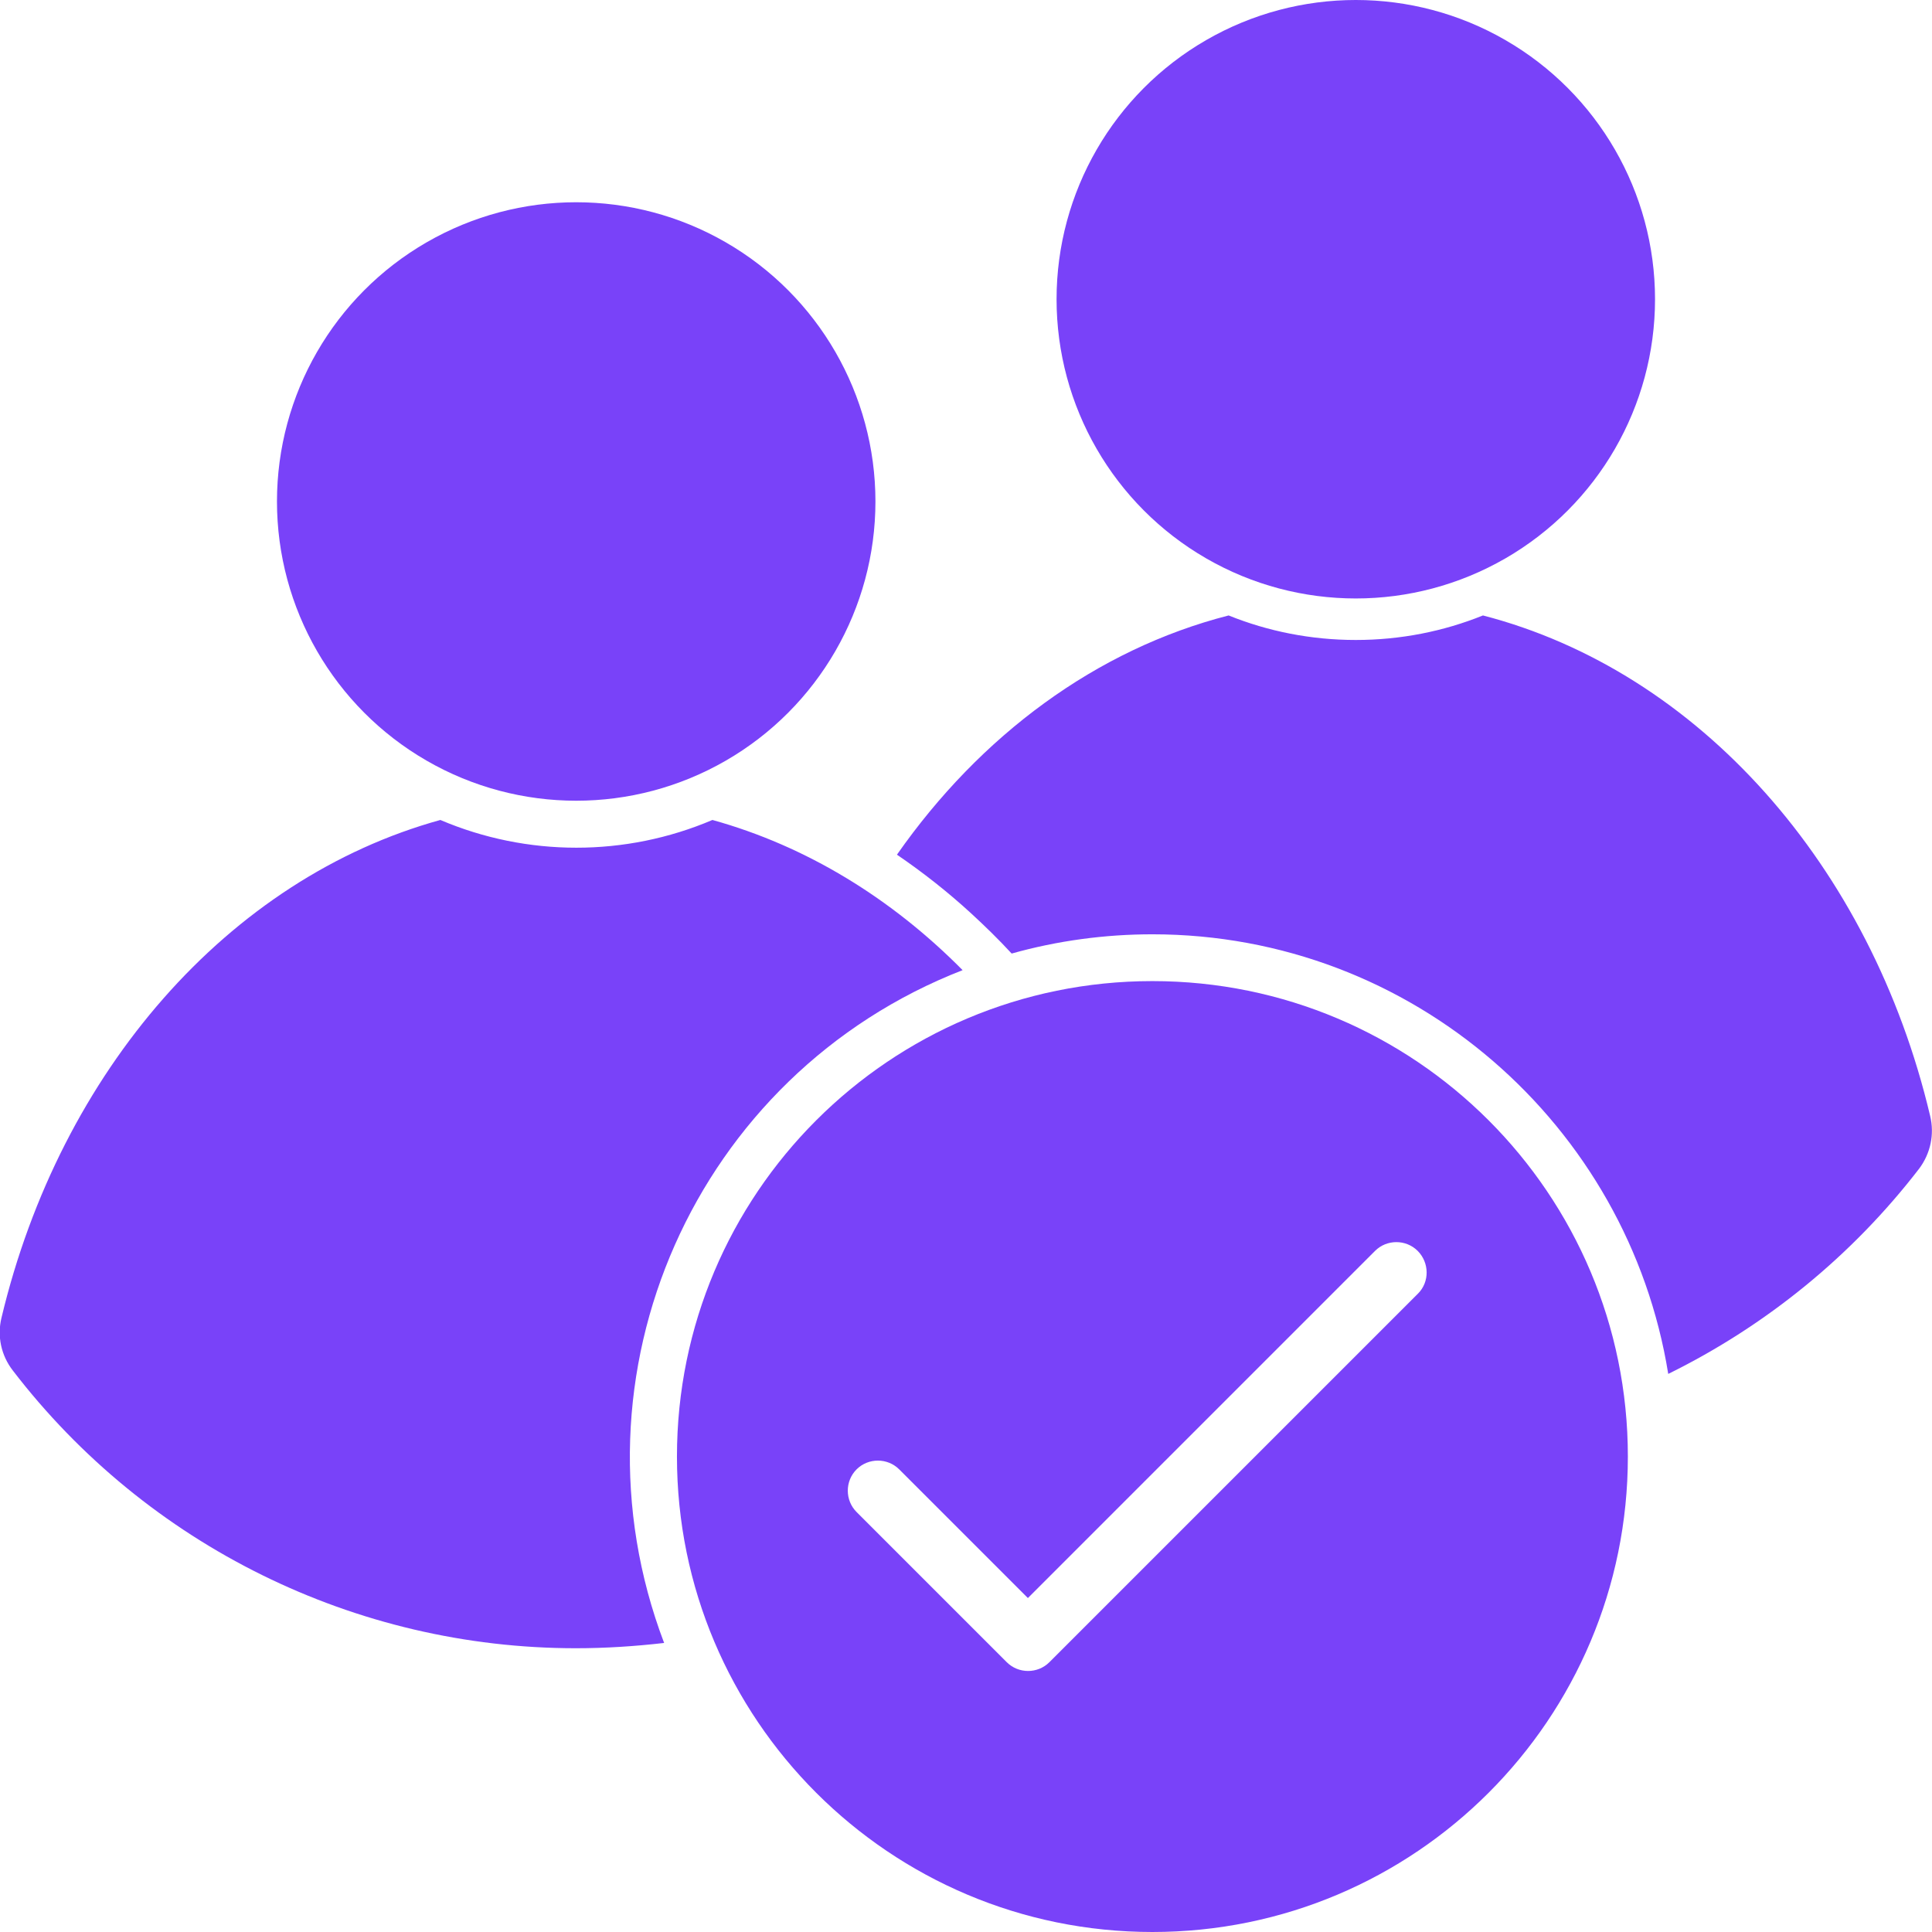
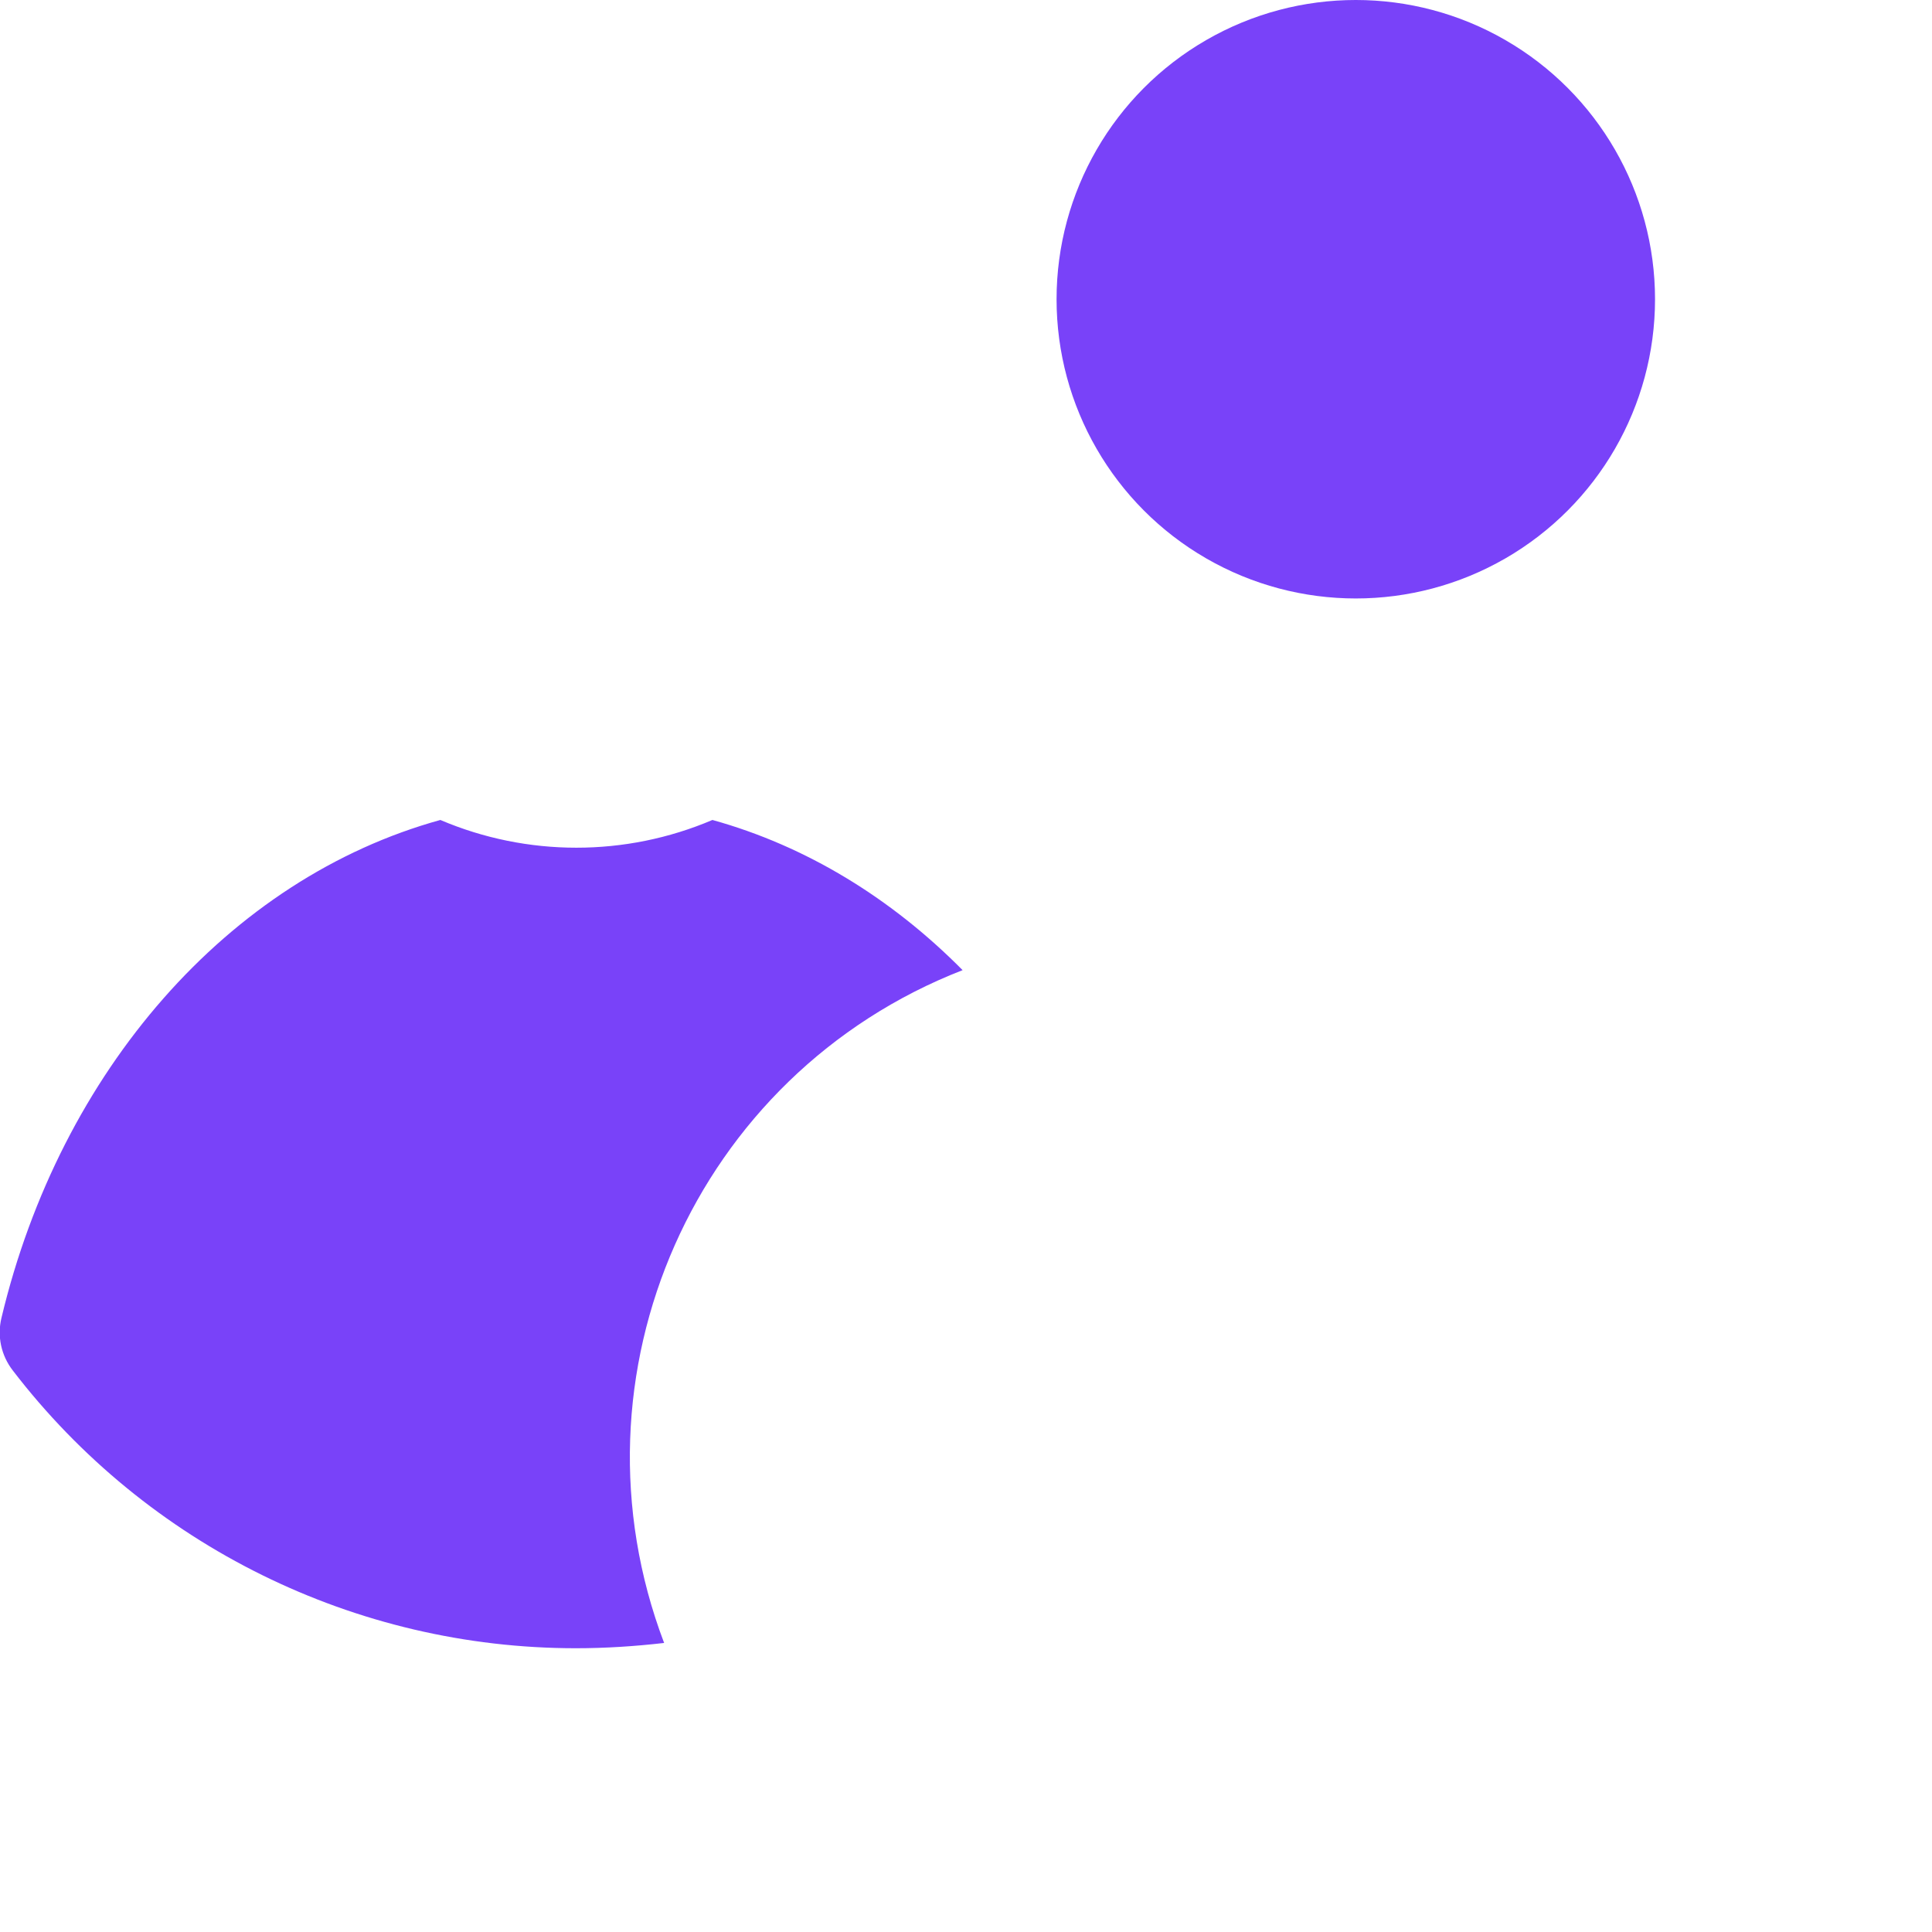
<svg xmlns="http://www.w3.org/2000/svg" version="1.1" width="50" height="50" x="0" y="0" viewBox="0 0 512 512" style="enable-background:new 0 0 50 50" xml:space="preserve" class="">
  <g>
-     <path d="M508.6 309.7c-17.7 23-40.5 41.6-66.5 54.4-10.6-65.9-67.8-116.5-136.7-116.5-12.6 0-25.2 1.7-37.3 5.1-3.5-3.8-7.1-7.3-10.8-10.7-6.1-5.6-12.7-10.8-19.6-15.5 22.1-31.6 52.8-54.4 87.9-63.4 10.4 4.2 21.8 6.5 33.7 6.5s23.3-2.3 33.7-6.5c57.1 14.8 102.8 66.2 118.5 132.6 1.2 4.9.1 10-2.9 14z" fill="#7942f9" opacity="1" data-original="#000000" />
    <circle cx="359.3" cy="79.3" r="79.3" fill="#7942f9" opacity="1" data-original="#000000" />
    <path d="M255.1 257.1c-18.8-19-41.4-32.9-66.3-39.8-23 9.8-49.1 9.8-72.1 0C60.6 232.8 16 283.8.4 349.2c-1.2 4.9-.1 10 3 14 35.6 46.4 90.8 73.6 149.2 73.6 7.8 0 15.6-.5 23.4-1.4-27-71.1 8.2-150.7 79.1-178.3z" fill="#7942f9" opacity="1" data-original="#000000" />
-     <circle cx="152.7" cy="132.9" r="79.3" fill="#7942f9" opacity="1" data-original="#000000" />
-     <path d="M305.4 260c-69.6 0-126 56.4-126 126s56.4 126 126 126 126-56.4 126-126-56.4-126-126-126zm70.4 82.8-97.7 97.7c-3.1 3.1-8.2 3.1-11.3 0L227 400.7c-3.1-3.1-3.1-8.2 0-11.3s8.2-3.1 11.3 0l34.1 34.1 92-92c3.1-3.1 8.2-3.1 11.3 0s3.2 8.2.1 11.3z" fill="#7942f9" opacity="1" data-original="#000000" />
  </g>
</svg>